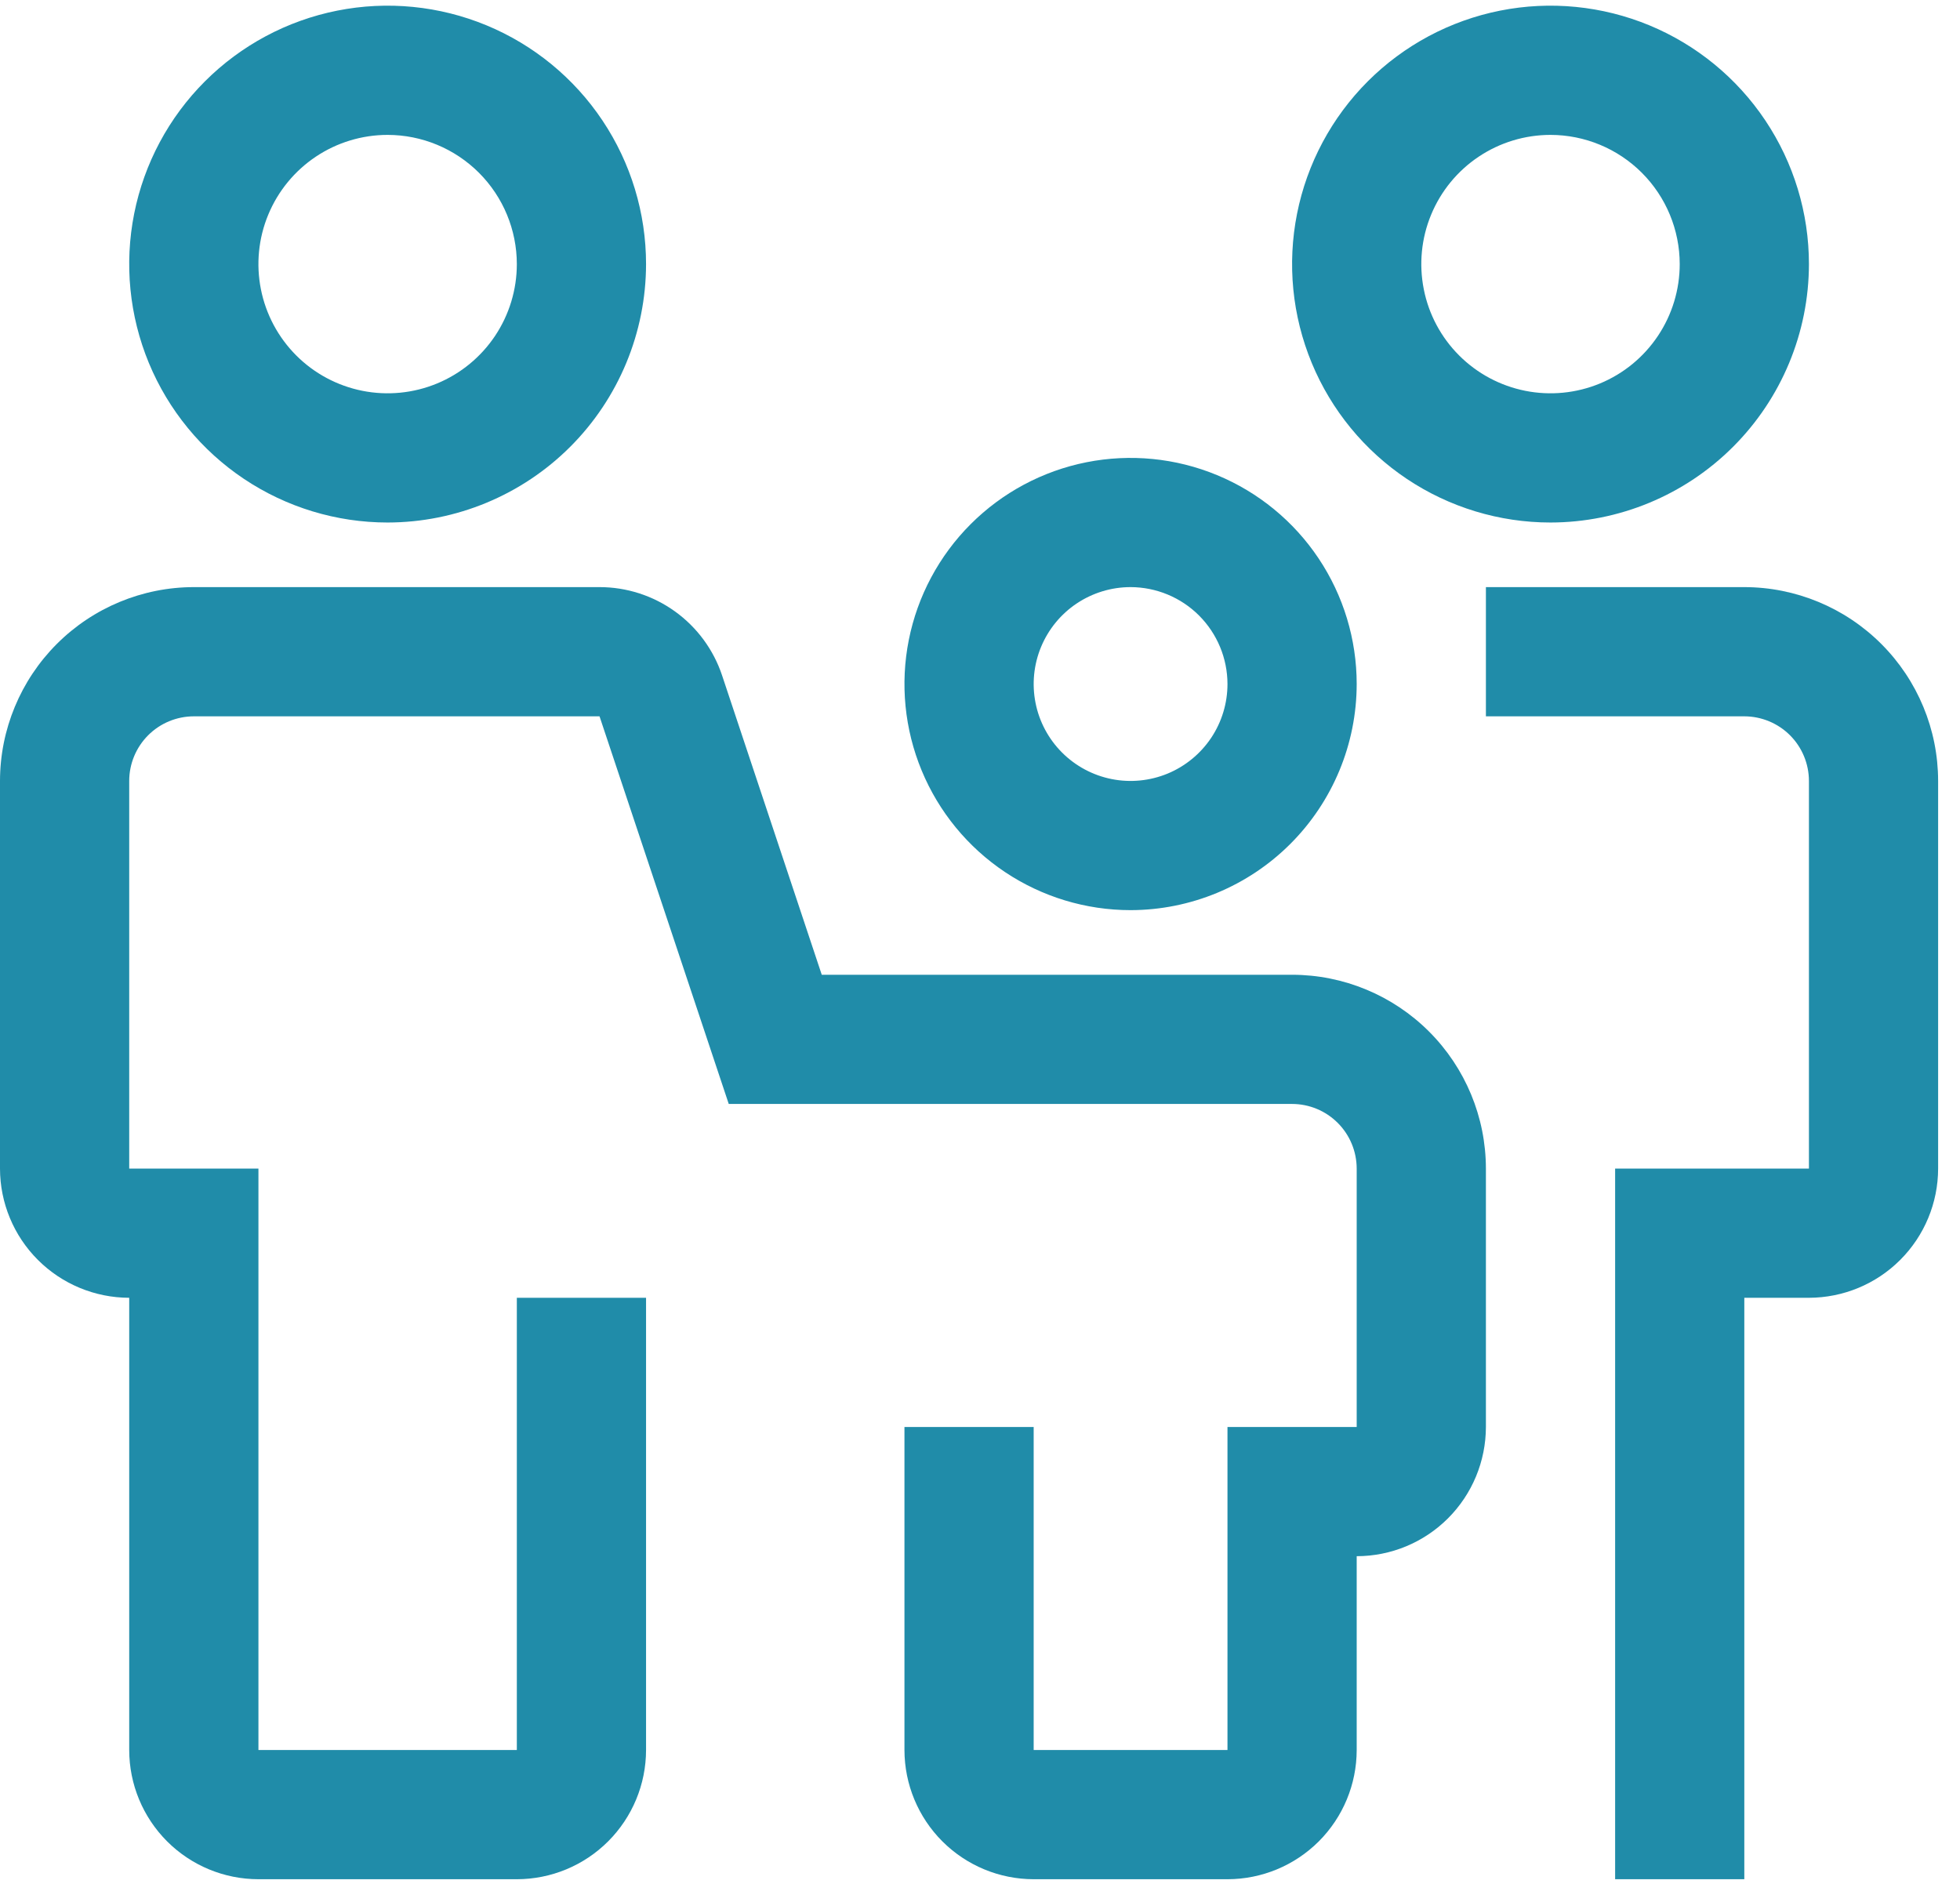
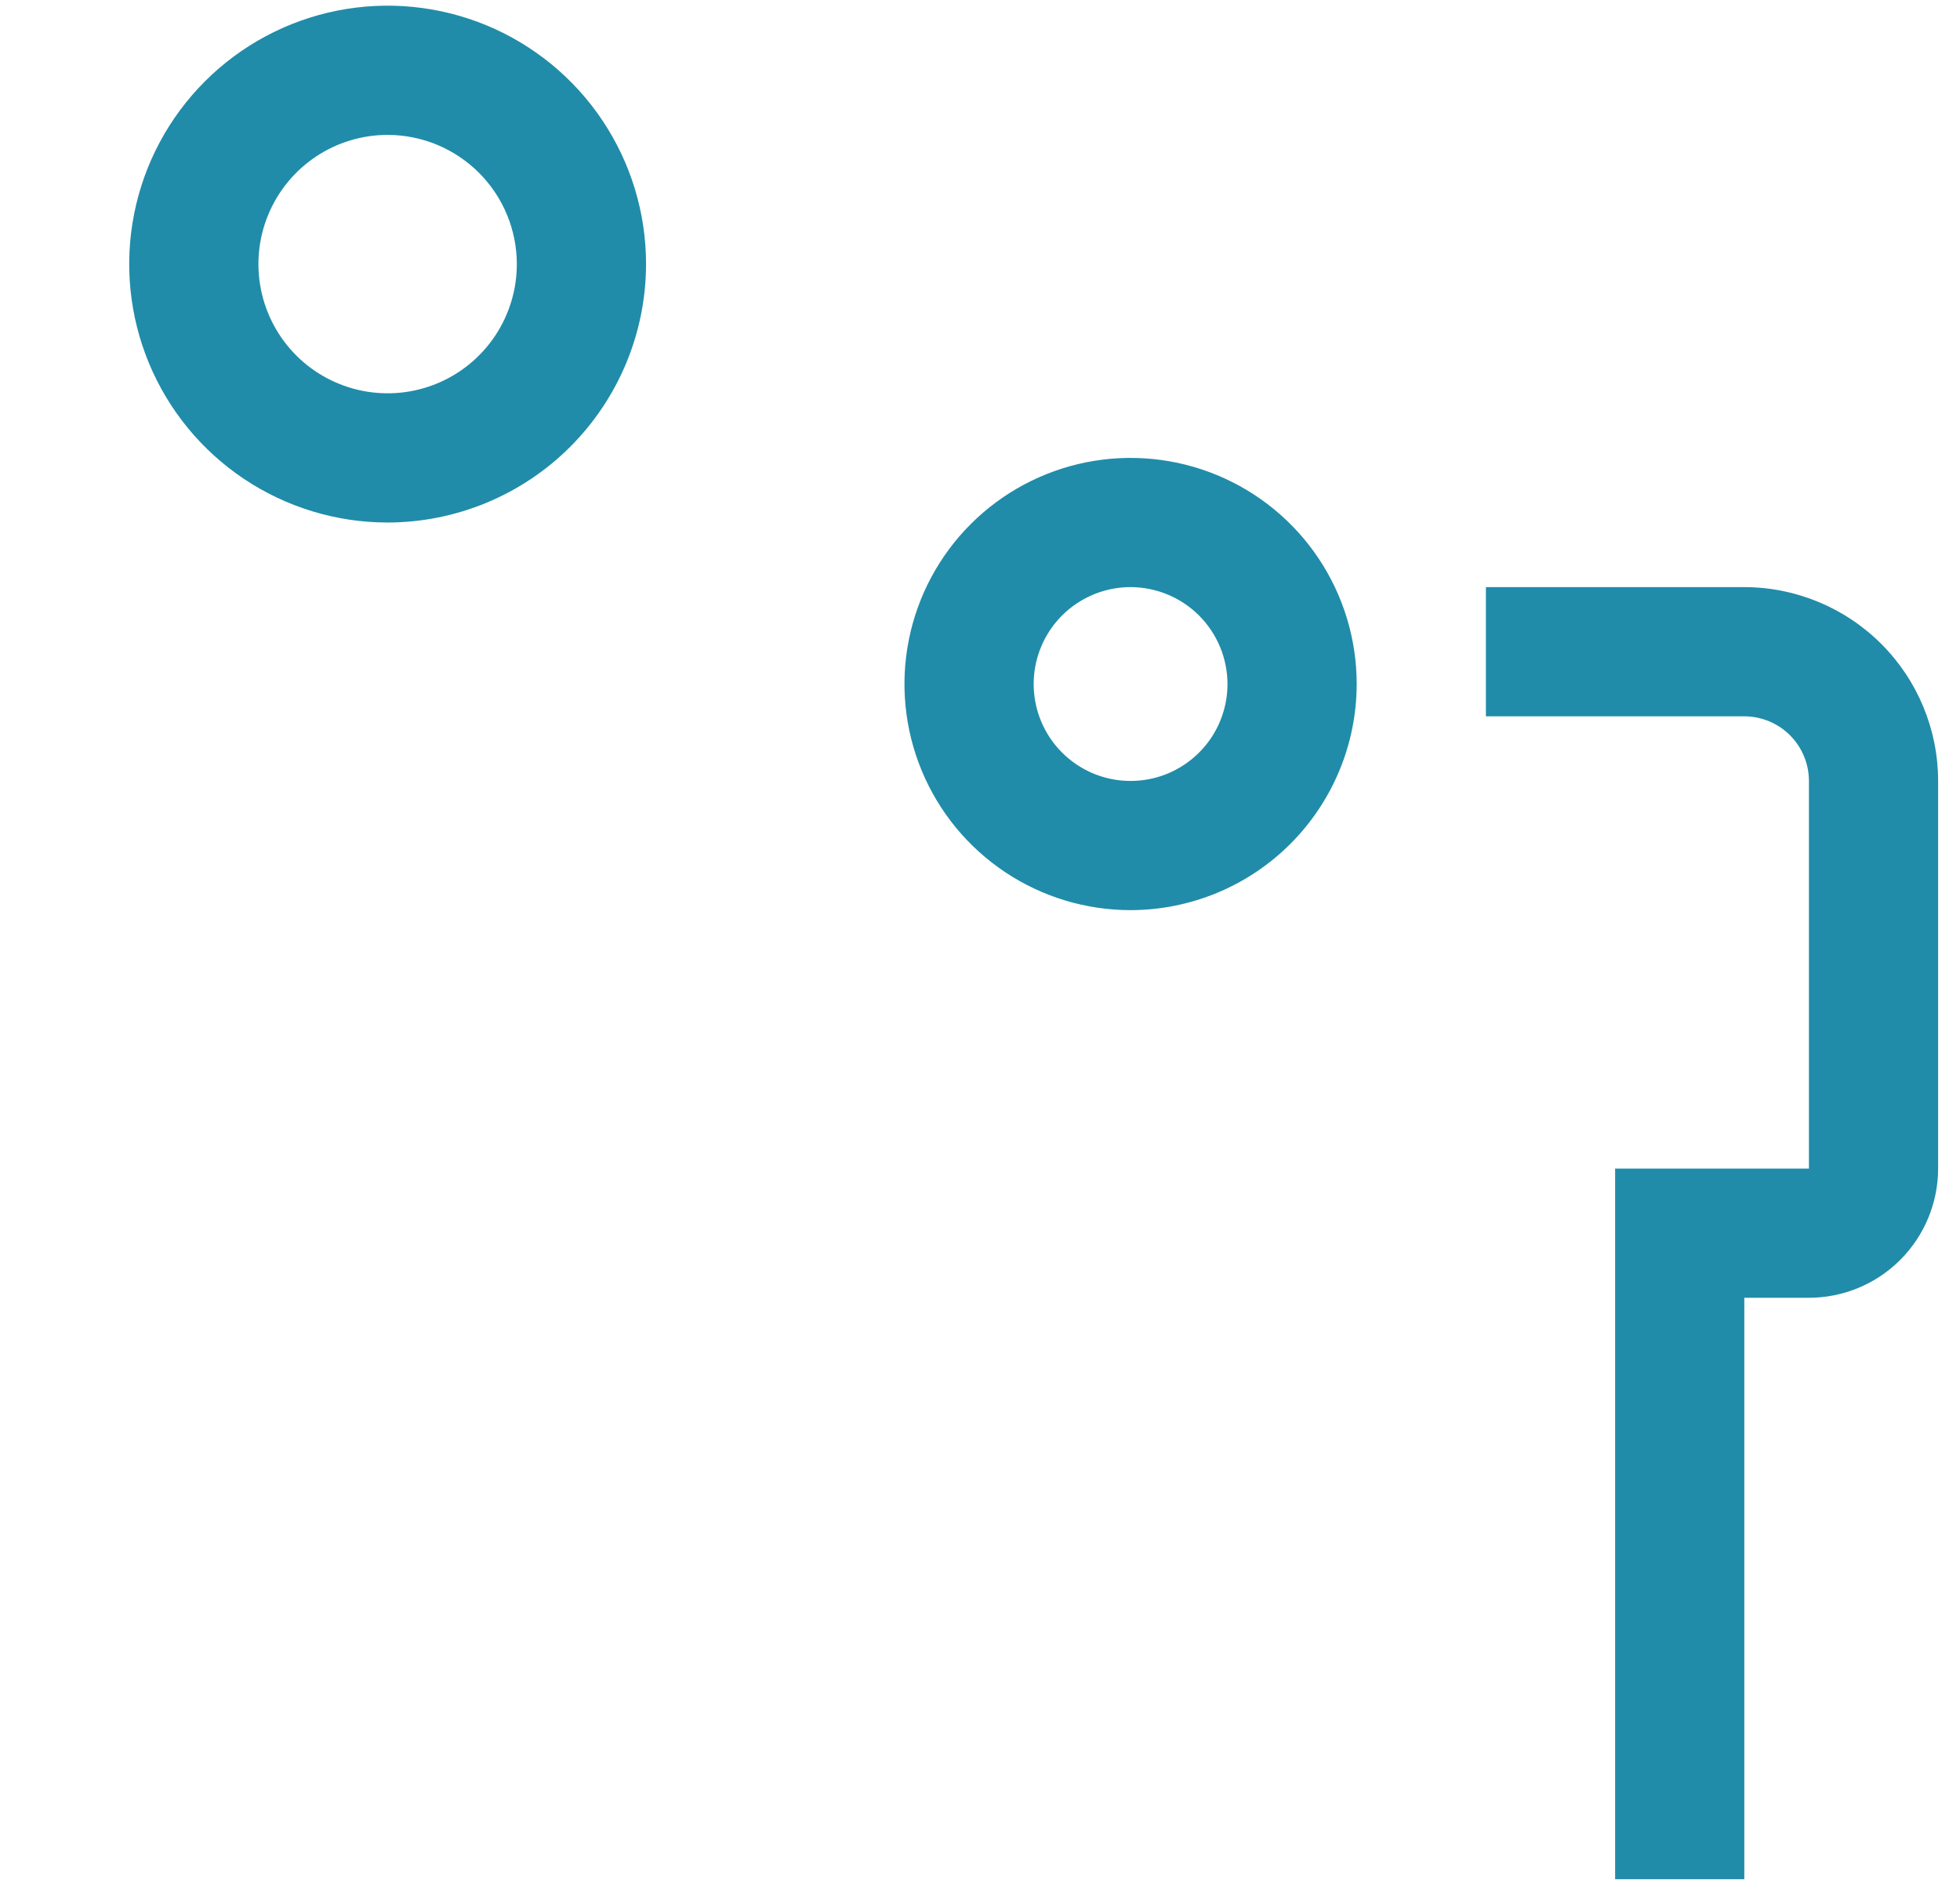
<svg xmlns="http://www.w3.org/2000/svg" width="68" height="66" viewBox="0 0 68 66" fill="none">
-   <path d="M42.586 65.197H35.862C34.673 65.196 33.534 64.723 32.694 63.883C31.853 63.042 31.381 61.903 31.379 60.714V49.507H35.862V60.714H42.586V49.507H47.069V40.542C47.068 39.948 46.832 39.378 46.412 38.958C45.992 38.537 45.422 38.301 44.828 38.3H25.283L20.8 24.852H6.724C6.13 24.853 5.56 25.089 5.14 25.509C4.72 25.93 4.483 26.499 4.483 27.094V40.542H8.966V60.714H17.931V45.025H22.414V60.714C22.413 61.903 21.94 63.042 21.099 63.883C20.259 64.723 19.12 65.196 17.931 65.197H8.966C7.777 65.196 6.637 64.723 5.797 63.883C4.957 63.042 4.484 61.903 4.483 60.714V45.025C3.294 45.023 2.155 44.551 1.314 43.71C0.474 42.87 0.001 41.73 0 40.542V27.094C0.002 25.311 0.711 23.602 1.971 22.341C3.232 21.08 4.941 20.371 6.724 20.369H20.8C21.741 20.369 22.658 20.665 23.421 21.215C24.184 21.765 24.755 22.541 25.052 23.433L28.51 33.818H44.828C46.61 33.819 48.32 34.529 49.58 35.789C50.841 37.05 51.55 38.759 51.552 40.542V49.507C51.55 50.696 51.078 51.835 50.237 52.676C49.397 53.516 48.258 53.989 47.069 53.99V60.714C47.068 61.903 46.595 63.042 45.755 63.883C44.914 64.723 43.775 65.196 42.586 65.197Z" fill="#208CA9" />
  <path d="M60.517 65.197H56.035V40.542H62.759V27.094C62.758 26.499 62.522 25.93 62.102 25.509C61.681 25.089 61.111 24.853 60.517 24.852H51.552V20.369H60.517C62.3 20.371 64.009 21.08 65.27 22.341C66.531 23.602 67.24 25.311 67.241 27.094V40.542C67.24 41.73 66.767 42.87 65.927 43.71C65.087 44.551 63.947 45.023 62.759 45.025H60.517V65.197Z" fill="#208CA9" />
  <path d="M13.448 18.128C11.675 18.128 9.942 17.602 8.467 16.617C6.993 15.632 5.844 14.232 5.165 12.594C4.487 10.955 4.309 9.153 4.655 7.413C5.001 5.674 5.855 4.077 7.109 2.823C8.363 1.569 9.96 0.715 11.699 0.369C13.438 0.023 15.241 0.201 16.879 0.879C18.517 1.558 19.918 2.707 20.903 4.182C21.888 5.656 22.414 7.389 22.414 9.163C22.411 11.539 21.465 13.818 19.785 15.499C18.104 17.18 15.825 18.125 13.448 18.128ZM13.448 4.68C12.562 4.68 11.695 4.943 10.958 5.435C10.221 5.928 9.646 6.628 9.307 7.447C8.967 8.266 8.879 9.168 9.052 10.037C9.225 10.907 9.652 11.705 10.278 12.332C10.905 12.959 11.704 13.386 12.574 13.559C13.443 13.732 14.345 13.643 15.164 13.304C15.983 12.965 16.683 12.39 17.176 11.653C17.668 10.916 17.931 10.049 17.931 9.163C17.93 7.974 17.457 6.834 16.617 5.994C15.776 5.154 14.637 4.681 13.448 4.68Z" fill="#208CA9" />
-   <path d="M53.793 18.128C52.02 18.128 50.286 17.602 48.812 16.617C47.338 15.632 46.189 14.232 45.51 12.594C44.831 10.955 44.654 9.153 45 7.413C45.346 5.674 46.2 4.077 47.453 2.823C48.707 1.569 50.305 0.715 52.044 0.369C53.783 0.023 55.586 0.201 57.224 0.879C58.862 1.558 60.263 2.707 61.248 4.182C62.233 5.656 62.759 7.389 62.759 9.163C62.756 11.539 61.81 13.818 60.129 15.499C58.449 17.18 56.17 18.125 53.793 18.128ZM53.793 4.68C52.907 4.68 52.04 4.943 51.303 5.435C50.565 5.928 49.991 6.628 49.652 7.447C49.312 8.266 49.224 9.168 49.397 10.037C49.569 10.907 49.996 11.705 50.623 12.332C51.25 12.959 52.049 13.386 52.919 13.559C53.788 13.732 54.69 13.643 55.509 13.304C56.328 12.965 57.028 12.39 57.52 11.653C58.013 10.916 58.276 10.049 58.276 9.163C58.275 7.974 57.802 6.834 56.962 5.994C56.121 5.154 54.982 4.681 53.793 4.68Z" fill="#208CA9" />
  <path d="M39.224 31.576C37.673 31.576 36.156 31.116 34.866 30.254C33.576 29.392 32.57 28.167 31.977 26.734C31.383 25.3 31.227 23.723 31.53 22.201C31.833 20.679 32.58 19.282 33.677 18.184C34.774 17.087 36.172 16.34 37.694 16.037C39.215 15.735 40.793 15.89 42.226 16.484C43.66 17.078 44.885 18.083 45.747 19.373C46.609 20.663 47.069 22.18 47.069 23.732C47.067 25.811 46.239 27.805 44.769 29.276C43.298 30.747 41.304 31.574 39.224 31.576ZM39.224 20.369C38.559 20.369 37.909 20.567 37.356 20.936C36.803 21.305 36.373 21.831 36.118 22.445C35.864 23.059 35.797 23.735 35.927 24.387C36.056 25.04 36.377 25.639 36.847 26.109C37.317 26.579 37.916 26.899 38.568 27.029C39.22 27.159 39.896 27.092 40.511 26.838C41.125 26.583 41.65 26.152 42.02 25.599C42.389 25.047 42.586 24.396 42.586 23.732C42.585 22.84 42.23 21.986 41.6 21.355C40.97 20.725 40.115 20.371 39.224 20.369Z" fill="#208CA9" />
</svg>